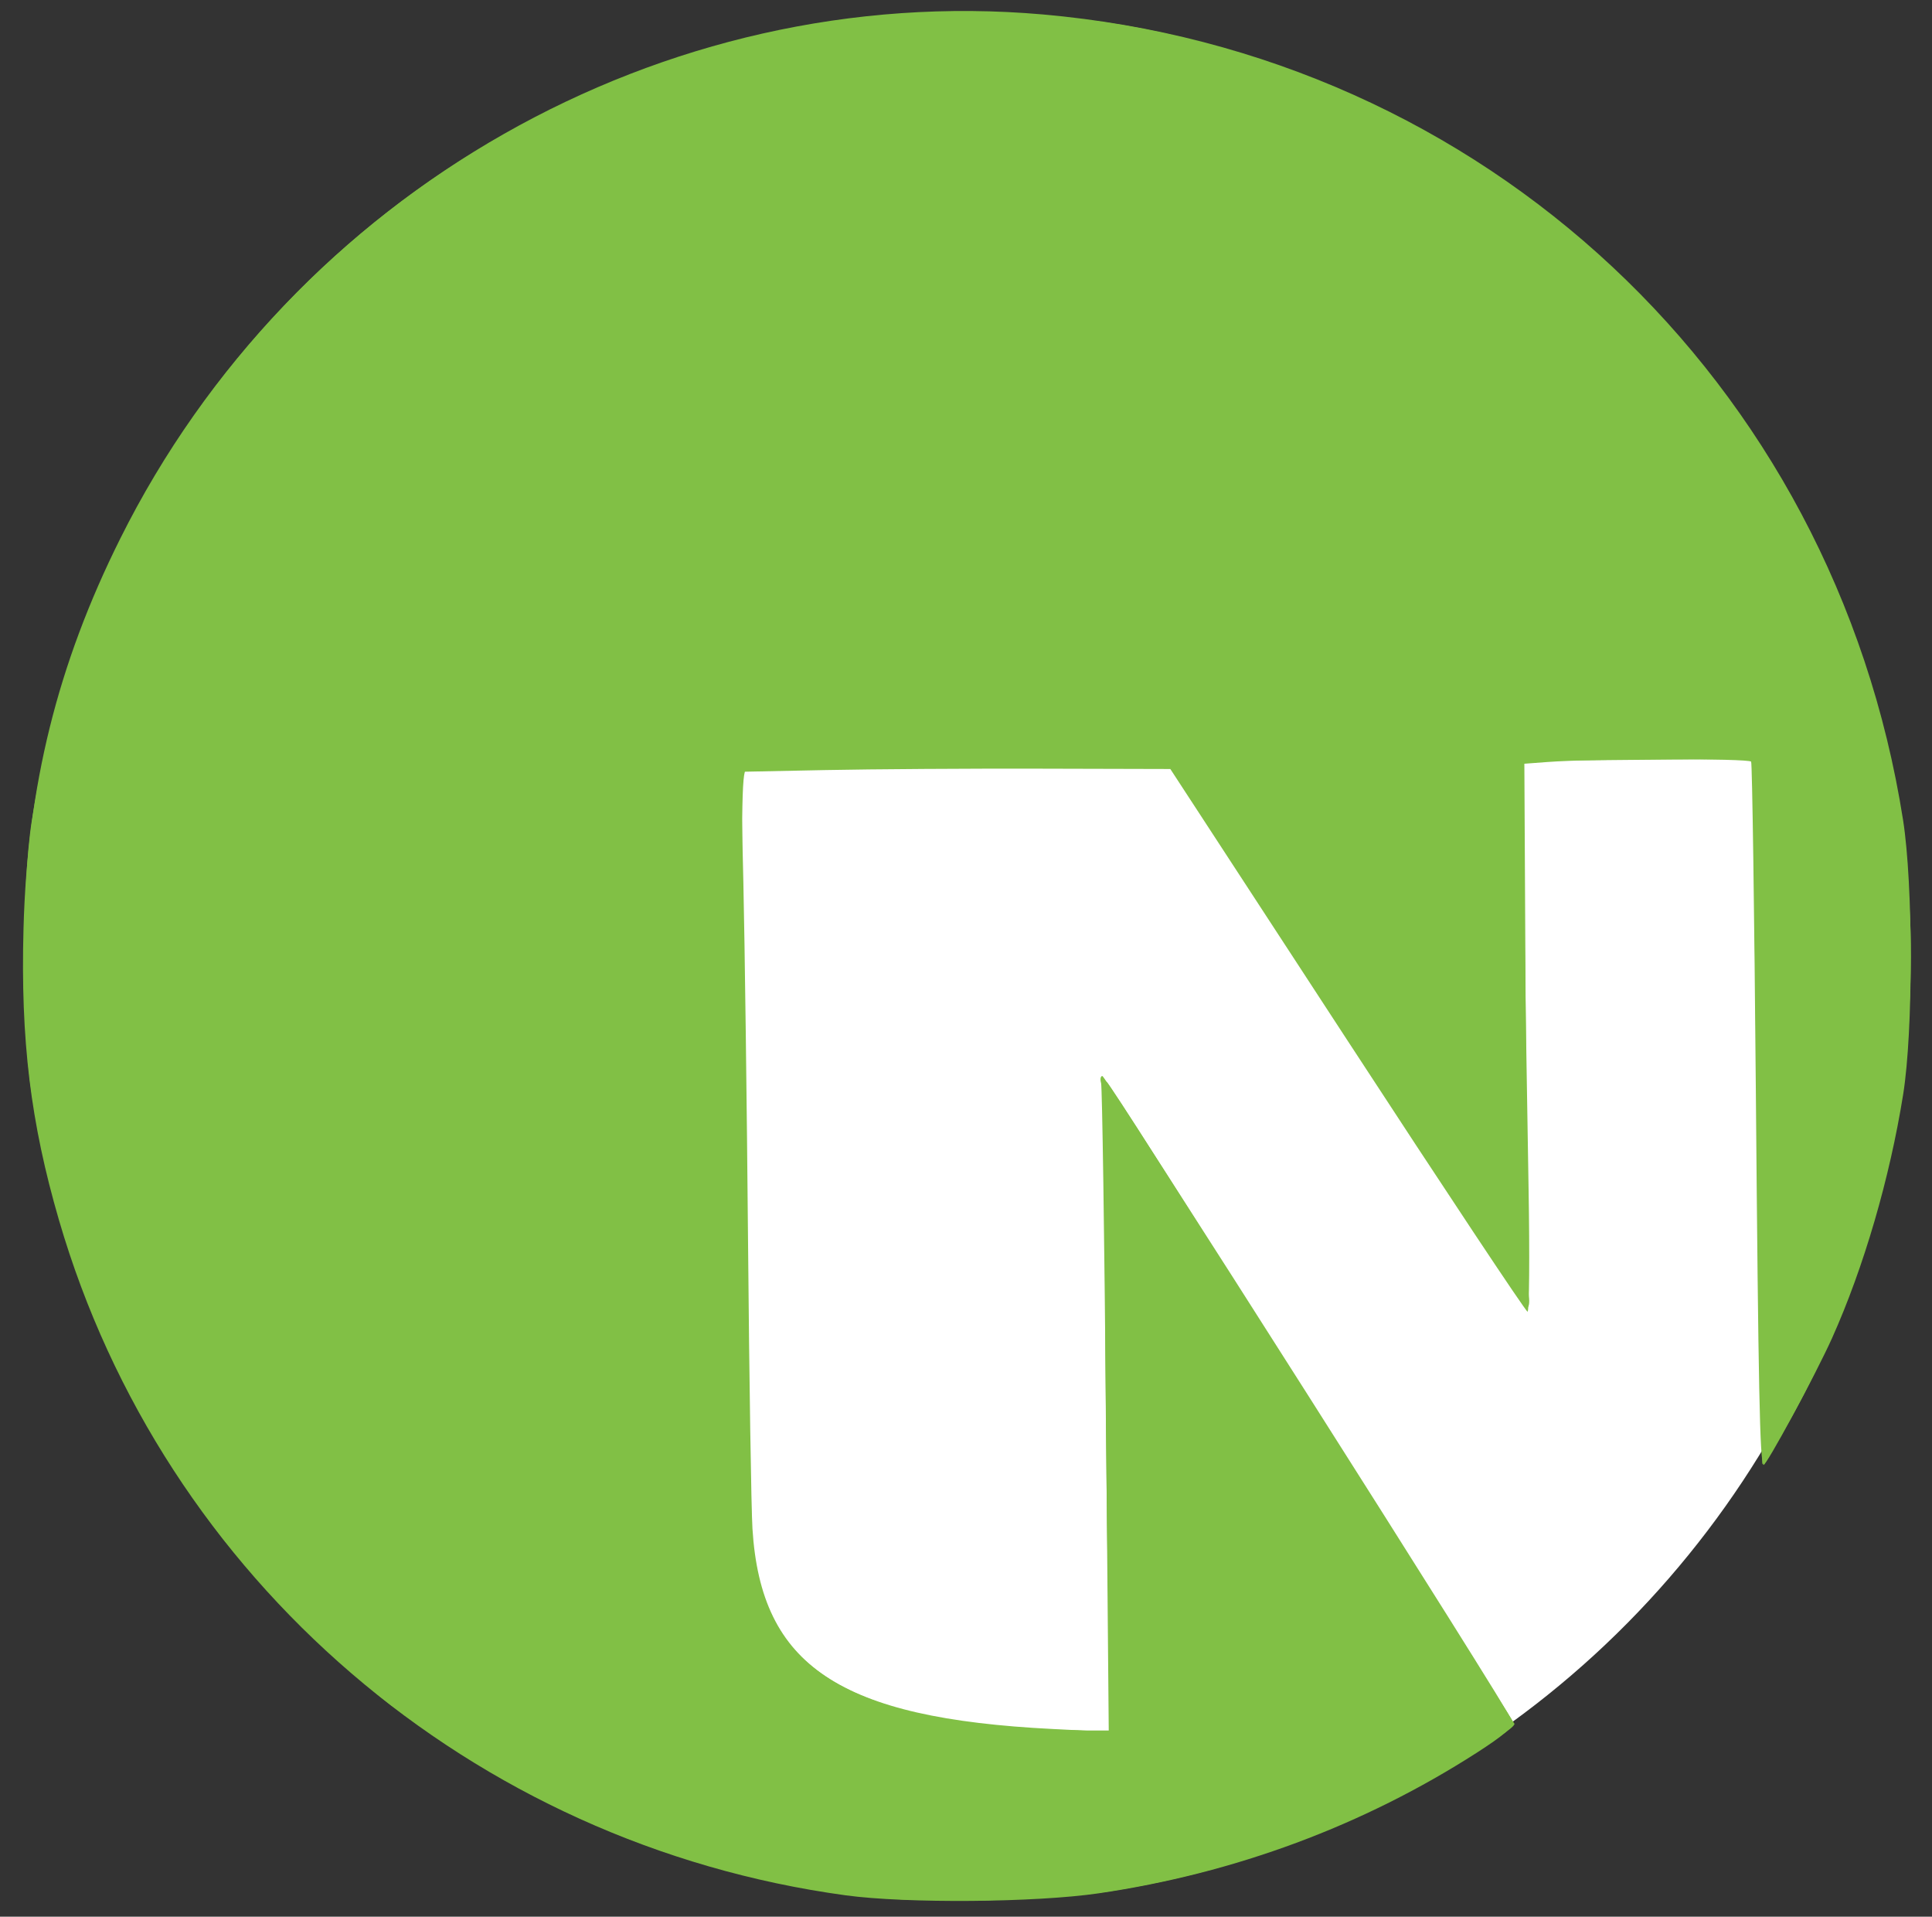
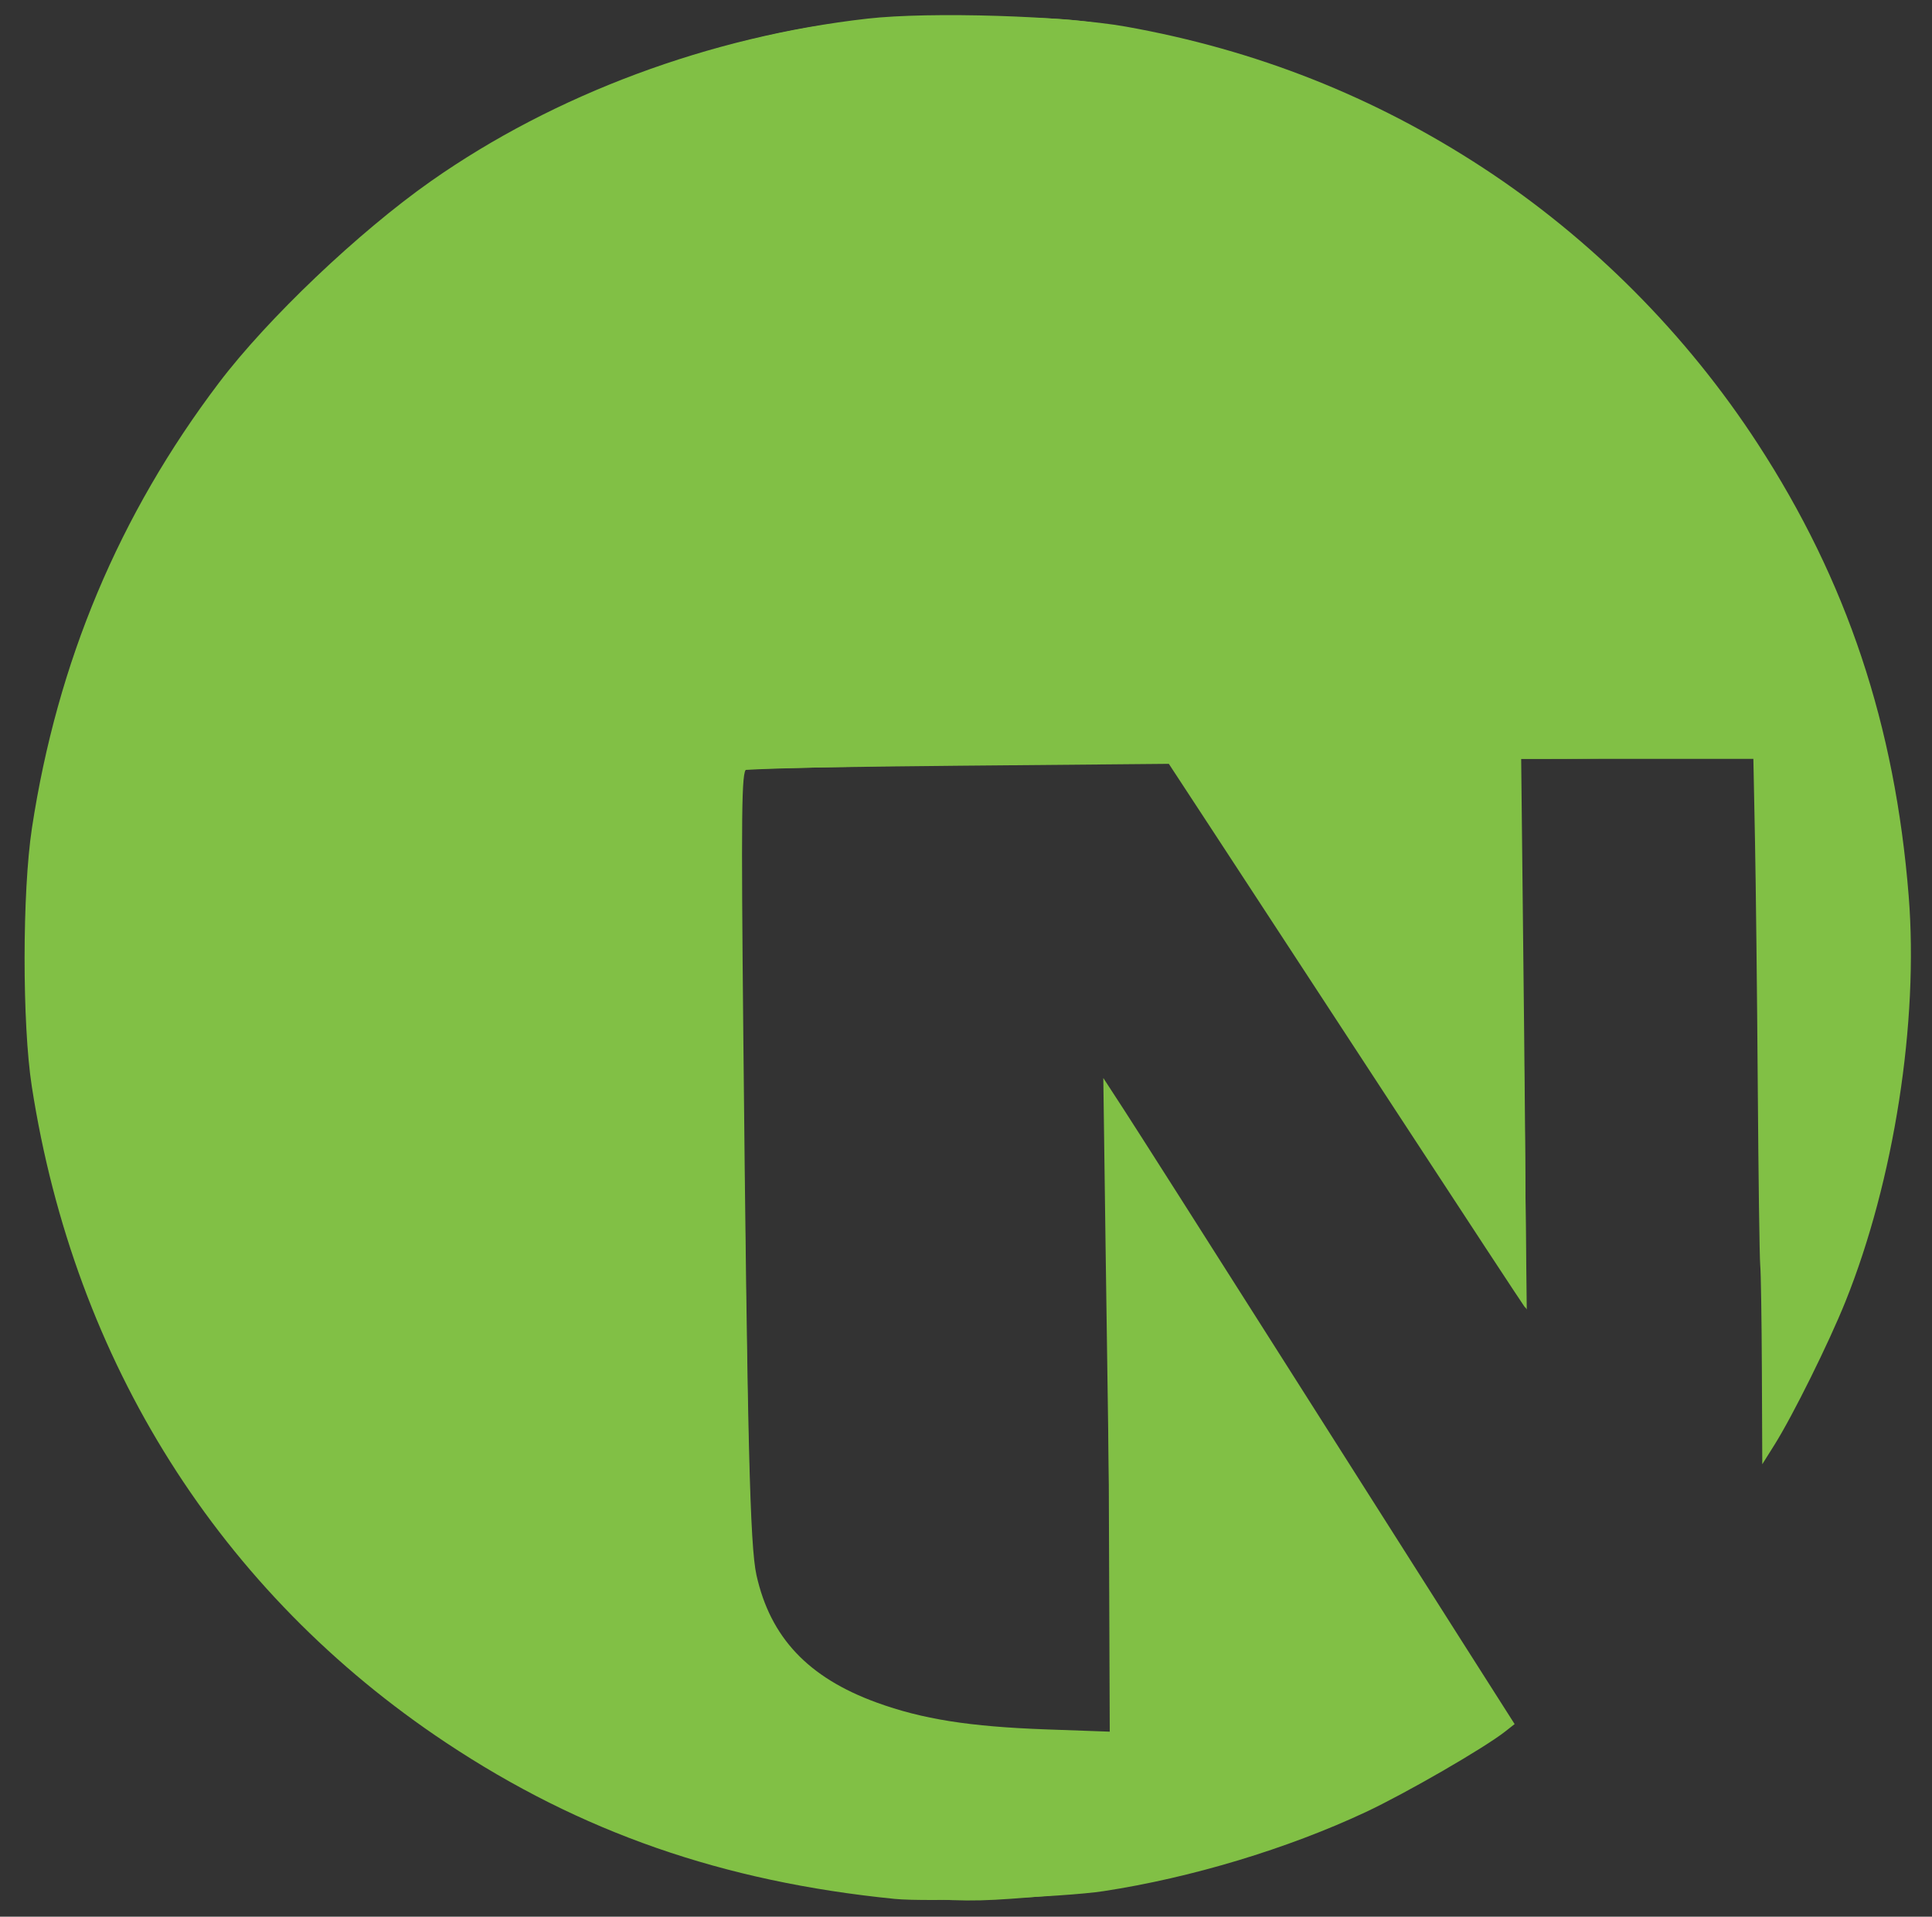
<svg xmlns="http://www.w3.org/2000/svg" xmlns:ns1="http://sodipodi.sourceforge.net/DTD/sodipodi-0.dtd" xmlns:ns2="http://www.inkscape.org/namespaces/inkscape" version="1.1" id="svg1432" width="491" height="487" viewBox="0 0 491 487" ns1:docname="Nueva_Canarias.svg" ns2:version="0.92.3 (2405546, 2018-03-11)">
  <rect x="0" y="0" width="491" height="487" fill="#333333" stroke="none" />
  <defs id="defs1436" />
  <ns1:namedview pagecolor="#ffffff" bordercolor="#666666" borderopacity="1" objecttolerance="10" gridtolerance="10" guidetolerance="10" ns2:pageopacity="0" ns2:pageshadow="2" ns2:window-width="1366" ns2:window-height="705" id="namedview1434" showgrid="false" ns2:zoom="0.96919918" ns2:cx="233.98329" ns2:cy="196.63449" ns2:window-x="-8" ns2:window-y="-8" ns2:window-maximized="1" ns2:current-layer="g836" ns2:pagecheckerboard="true" />
  <g id="g836">
-     <ellipse ry="239.373" rx="237.825" cy="243.5" cx="245.048" id="path828" style="opacity:1;fill:#ffffff;fill-opacity:1;fill-rule:evenodd;stroke-width:0.987" />
    <g style="fill:#81c045;fill-opacity:1" transform="matrix(1.033,0,0,1.033,-11.922,-8.628)" id="g2003">
-       <path ns2:connector-curvature="0" id="path2011" d="M 219.564,474.529 C 127.65,461.962 51.811,396.875 26.048,308.449 19.053,284.44 16.584,264.145 17.326,236.751 18.276,201.658 25.685,171.788 41.114,140.851 83.719,55.421 174.701,3.727 268.064,11.903 c 108.615,9.512 194.671,90.064 211.672,198.133 2.5,15.891 2.517,51.914 0.032,67.464 -3.307,20.694 -9.702,42.609 -17.508,60 -3.971,8.846 -16.333,31.696 -16.861,31.167 -0.901,-0.901 -1.259,-18.419 -1.883,-92.167 -0.372,-44 -0.894,-80.364 -1.159,-80.809 -0.494,-0.828 -38.76,-0.765 -50.075,0.083 l -6.284,0.471 0.542,37.127 c 0.298,20.42 0.777,50.74 1.065,67.377 0.288,16.637 0.172,30.24 -0.257,30.228 -0.429,-0.012 -20.378,-30.05 -44.33,-66.75 l -43.549,-66.728 -31.951,-0.082 c -17.573,-0.045 -41.348,0.108 -52.834,0.341 l -20.883,0.423 0.623,27.159 c 0.343,14.938 0.862,54.834 1.154,88.659 0.292,33.825 0.781,65.5 1.086,70.39 2.106,33.747 21.389,46.601 73.856,49.234 l 13.798,0.692 -0.695,-78.908 c -0.382,-43.4 -0.919,-79.696 -1.193,-80.658 -0.274,-0.963 -0.129,-1.742 0.32,-1.733 0.94,0.02 100.382,156.481 100.986,158.891 0.277,1.106 -2.436,3.413 -8.885,7.555 -27.877,17.905 -59.421,29.633 -92.975,34.57 -15.51,2.282 -47.393,2.536 -62.309,0.496 z" style="fill:#81c045;fill-opacity:1" />
-       <path ns2:connector-curvature="0" id="path2009" d="m 221.064,474.491 c -42.332,-5.684 -78.556,-20.636 -113.5,-46.847 C 97.293,419.941 73.193,395.851 65.344,385.443 40.598,352.631 26.133,318.656 19.383,277.5 16.868,262.16 16.859,226.135 19.366,210.21 33.227,122.192 93.522,50.67 177.192,22.998 c 23.938,-7.917 46.592,-11.414 73.372,-11.326 26.708,0.088 45.776,3.174 71.316,11.543 50.597,16.579 93.509,49.789 123.124,95.285 17.604,27.045 29.577,59.173 34.658,93 2.16,14.38 2.45,46.023 0.555,60.5 -4.024,30.738 -14.89,62.85 -29.938,88.472 l -4.715,8.028 -0.631,-19 c -0.61,-18.349 -1.859,-112.612 -1.866,-140.766 l -0.003,-13.766 -28.25,0.266 -28.25,0.266 0.342,64.5 c 0.188,35.475 0.532,65.737 0.764,67.25 0.232,1.512 0.017,2.75 -0.478,2.75 -0.495,0 -12.295,-17.438 -26.223,-38.75 -13.928,-21.312 -30.03,-45.95 -35.782,-54.75 -5.752,-8.8 -13.809,-21.175 -17.905,-27.5 -4.095,-6.325 -7.582,-11.649 -7.748,-11.832 -0.329,-0.362 -81.241,-0.125 -85.721,0.251 -1.512,0.127 -6.637,0.31 -11.387,0.406 l -8.637,0.175 0.641,47.75 c 0.353,26.262 0.876,67.55 1.162,91.75 0.287,24.2 0.782,46.917 1.101,50.483 2.49,27.872 20.452,41.139 60.886,44.974 6.041,0.573 14.73,1.042 19.308,1.042 l 8.324,8.4e-4 -0.559,-14.75 c -1.153,-30.439 -1.785,-145.762 -0.794,-144.75 0.539,0.55 5.682,8.425 11.429,17.5 5.747,9.075 28.072,44.275 49.612,78.221 21.539,33.947 39.163,61.969 39.163,62.273 0,1.476 -21.355,14.264 -34.116,20.43 -21.584,10.428 -41.997,16.866 -65.384,20.622 -14.002,2.248 -49.825,2.782 -63.5,0.946 z" style="fill:#81c045;fill-opacity:1" />
      <path ns2:connector-curvature="0" id="path2007" d="M 231.564,475.403 C 189.366,471.171 154.42,459.002 121.301,437.007 65.667,400.059 29.88,343.377 19.359,275.541 16.983,260.222 17.005,227.696 19.403,212 25.649,171.107 40.837,134.955 65.395,102.522 77.344,86.741 99.811,65.376 117.564,52.912 c 30.432,-21.366 68.618,-35.582 107.387,-39.977 15.388,-1.745 48.536,-0.717 63.613,1.972 32.004,5.708 61.057,17.198 87.89,34.759 26.687,17.466 50,40.883 67.532,67.835 21.939,33.726 33.766,69.145 37.134,111.206 2.484,31.023 -3.604,70.068 -15.56,99.794 -4.092,10.173 -12.941,28.029 -17.449,35.209 l -3.009,4.791 -0.1,-23 c -0.055,-12.65 -0.238,-24.35 -0.406,-26 -0.168,-1.65 -0.44,-21.45 -0.603,-44 -0.164,-22.55 -0.474,-49.888 -0.689,-60.75 l -0.392,-19.75 h -28.563 -28.563 l 0.735,67.75 c 0.404,37.263 0.518,67.525 0.253,67.25 -0.265,-0.275 -14.899,-22.55 -32.519,-49.5 -17.62,-26.95 -37.238,-56.936 -43.595,-66.636 l -11.558,-17.636 -51.268,0.462 c -28.198,0.254 -51.898,0.664 -52.668,0.912 -1.189,0.383 -1.301,10.316 -0.744,66.174 0.987,98.85 1.621,124.78 3.228,131.995 3.413,15.327 12.706,25.19 29.511,31.323 11.239,4.102 22.883,5.949 41.757,6.624 l 16.353,0.585 -0.599,-39.901 c -0.329,-21.946 -0.845,-58.126 -1.145,-80.401 l -0.546,-40.5 5.205,8 c 2.863,4.4 19.913,31.175 37.89,59.5 17.977,28.325 38.403,60.48 45.392,71.455 l 12.707,19.955 -2.304,1.815 c -5.149,4.056 -24.477,15.221 -34.356,19.845 -19.265,9.018 -42.885,16.14 -64.449,19.43 -10.022,1.529 -43.056,2.75 -51.5,1.903 z" style="fill:#81c045;fill-opacity:1" />
      <path ns2:connector-curvature="0" id="path2005" d="M 231.096,474.773 C 132.581,467.196 48.814,396.284 24.639,300 15.443,263.371 15.599,222.208 25.073,185.462 45.877,104.777 110.771,40.207 192.248,19.122 c 19.944,-5.161 32.093,-6.55 57.316,-6.55 20.579,0 25.829,0.325 36.833,2.283 66,11.743 119.909,46.645 156.227,101.144 17.95,26.936 29.8,56.792 35.523,89.5 2.681,15.321 3.666,45.636 2.001,61.545 -3.339,31.89 -13.341,63.218 -28.879,90.455 l -5.705,10 -0.62,-44.5 c -0.341,-24.475 -0.753,-60.475 -0.917,-80 -0.163,-19.525 -0.488,-38.598 -0.722,-42.384 l -0.425,-6.884 -17.659,0.614 c -9.712,0.338 -22.72,0.623 -28.906,0.634 L 385.069,195 l 0.483,17.75 c 0.266,9.762 0.735,40.235 1.044,67.716 l 0.561,49.966 -10.385,-15.966 C 371.06,305.685 352.983,278.025 336.601,253 320.218,227.975 305.183,204.875 303.189,201.667 l -3.625,-5.833 -52.5,0.69 c -28.875,0.379 -52.783,0.979 -53.129,1.333 -0.346,0.354 -0.042,44.068 0.676,97.143 1.4,103.563 1.302,101.905 6.629,112.346 8.597,16.852 33.132,26.107 71.324,26.904 l 12,0.251 -0.26,-68 c -0.143,-37.4 -0.517,-73.4 -0.831,-80 -0.356,-7.484 -0.219,-11.624 0.366,-11 1.144,1.22 11.808,17.863 32.68,51 8.661,13.75 18.364,29.05 21.564,34 15.46,23.92 44.981,70.906 44.981,71.595 0,1.987 -16.153,11.894 -32.5,19.933 -27.267,13.41 -53.37,20.428 -85.5,22.99 -13.659,1.089 -16.924,1.066 -33.967,-0.245 z" style="fill:#81c045;fill-opacity:1" />
    </g>
  </g>
</svg>